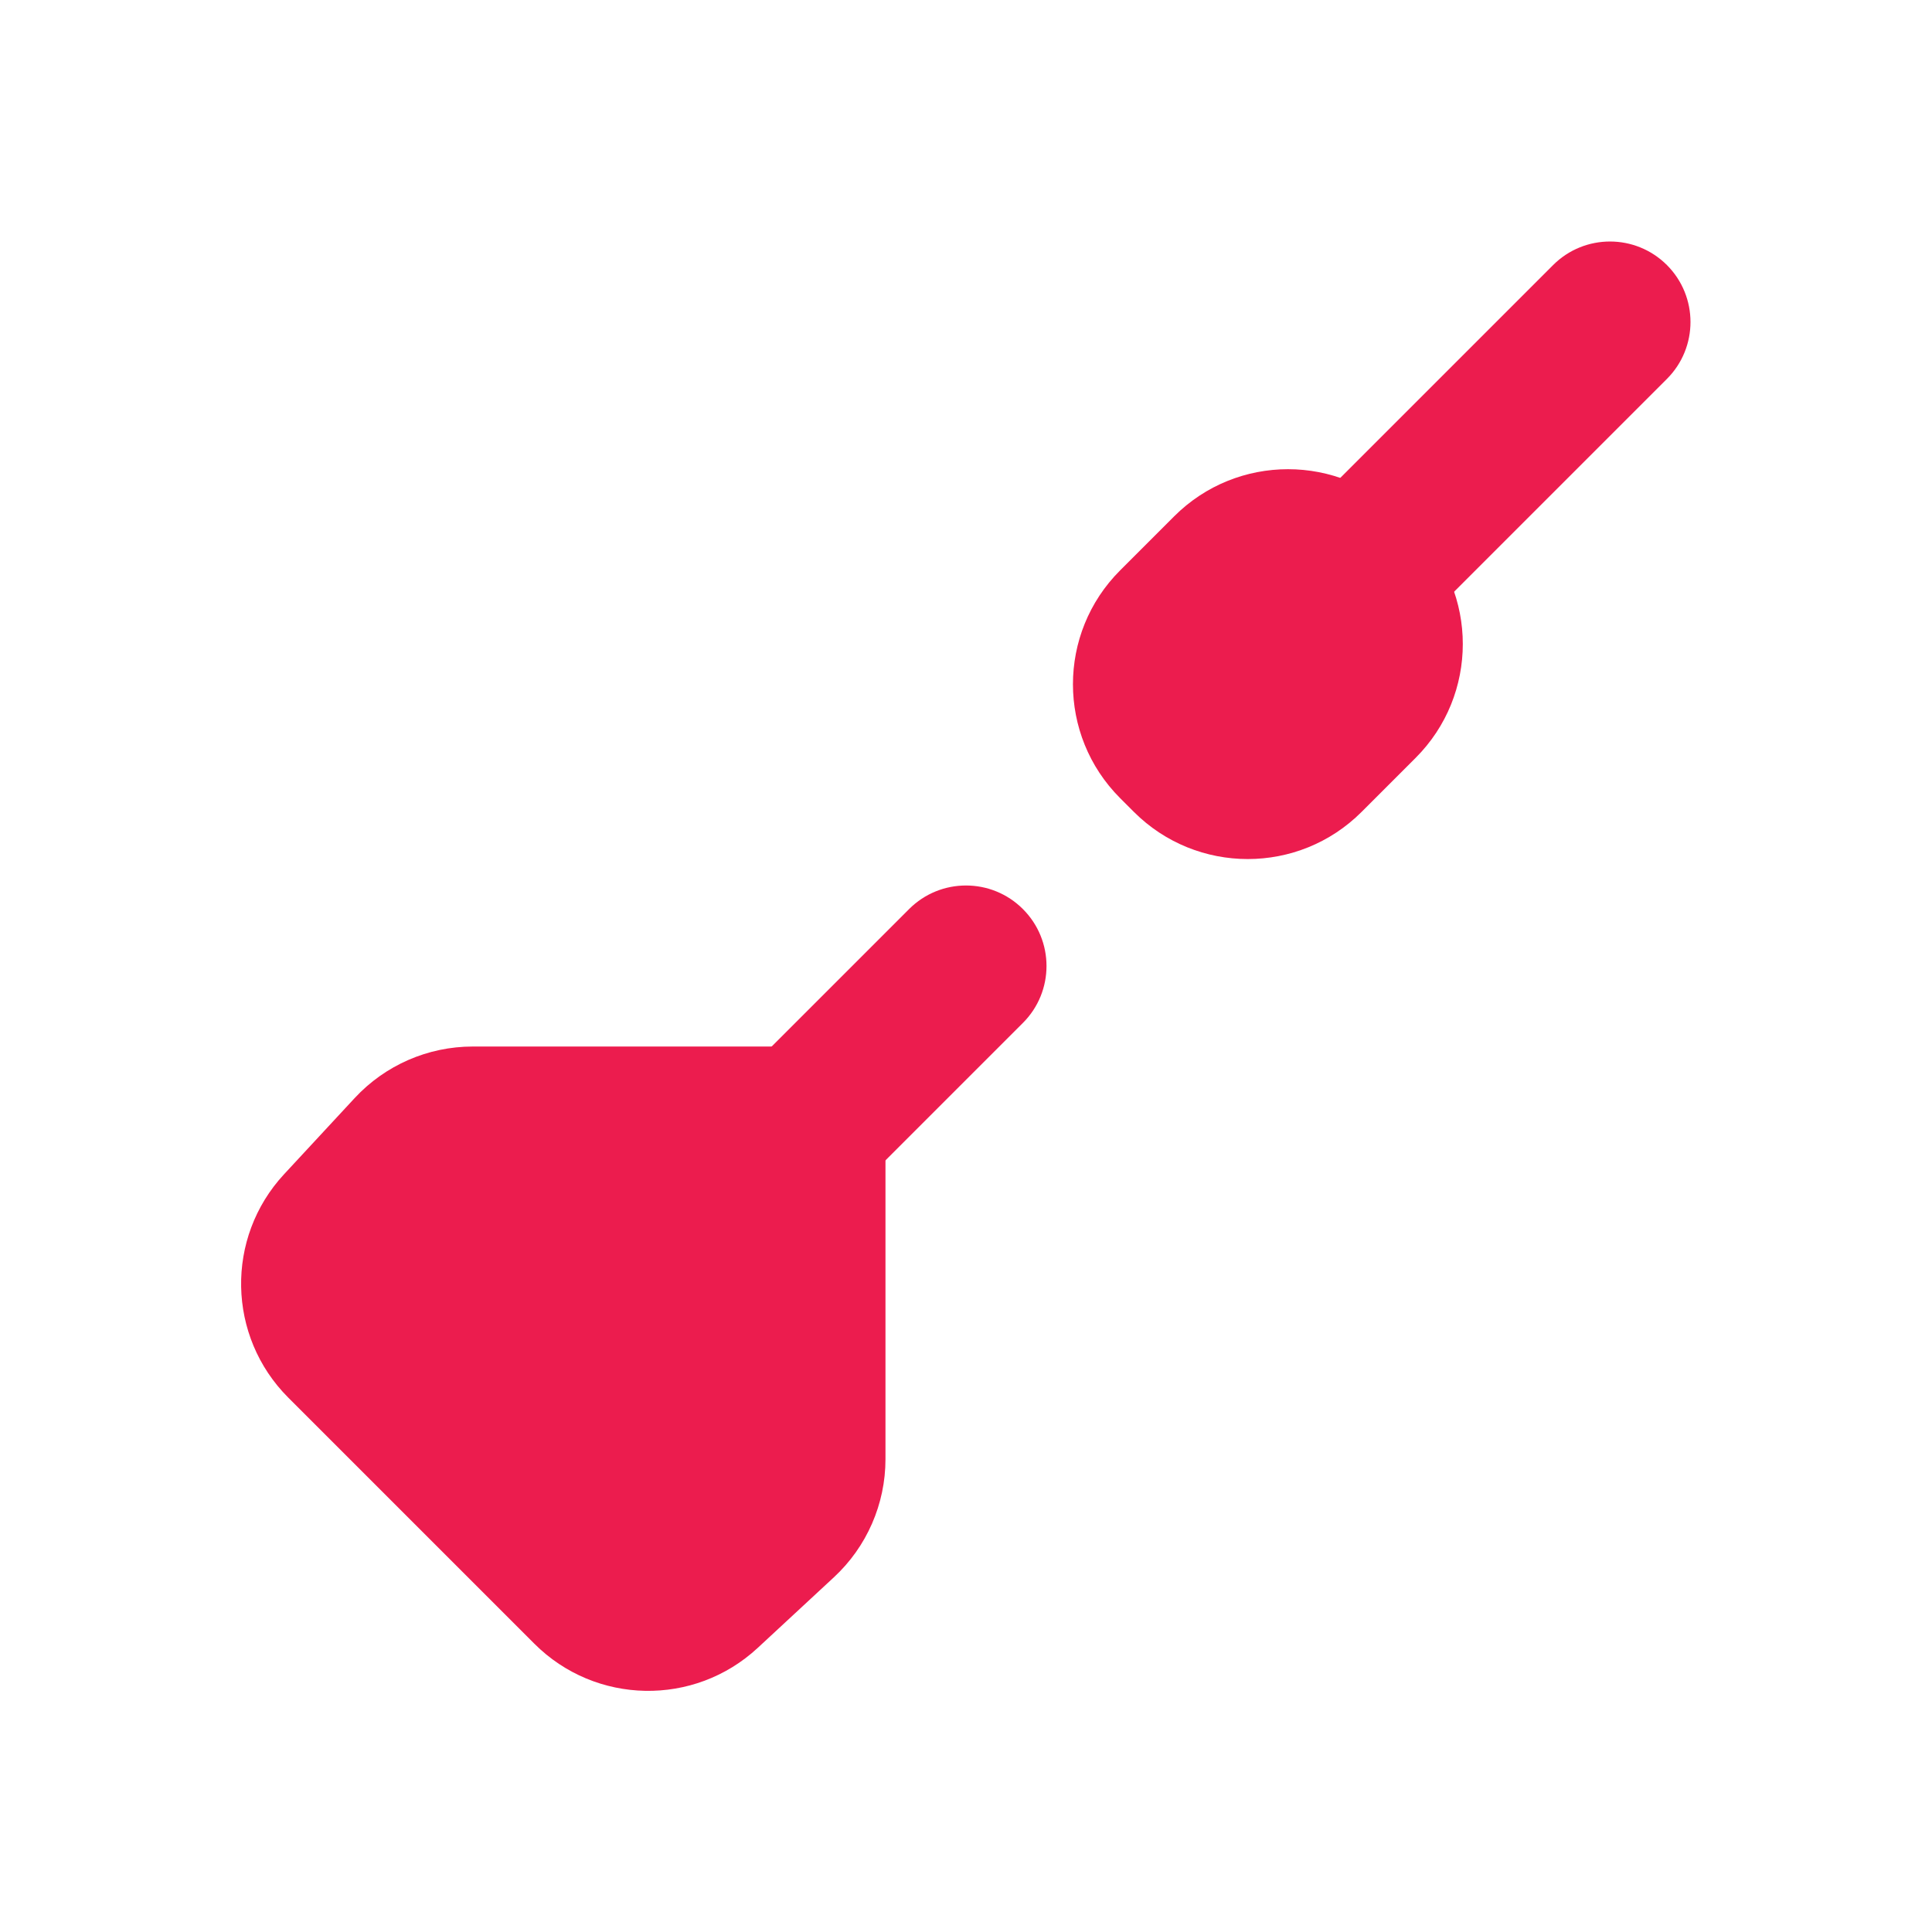
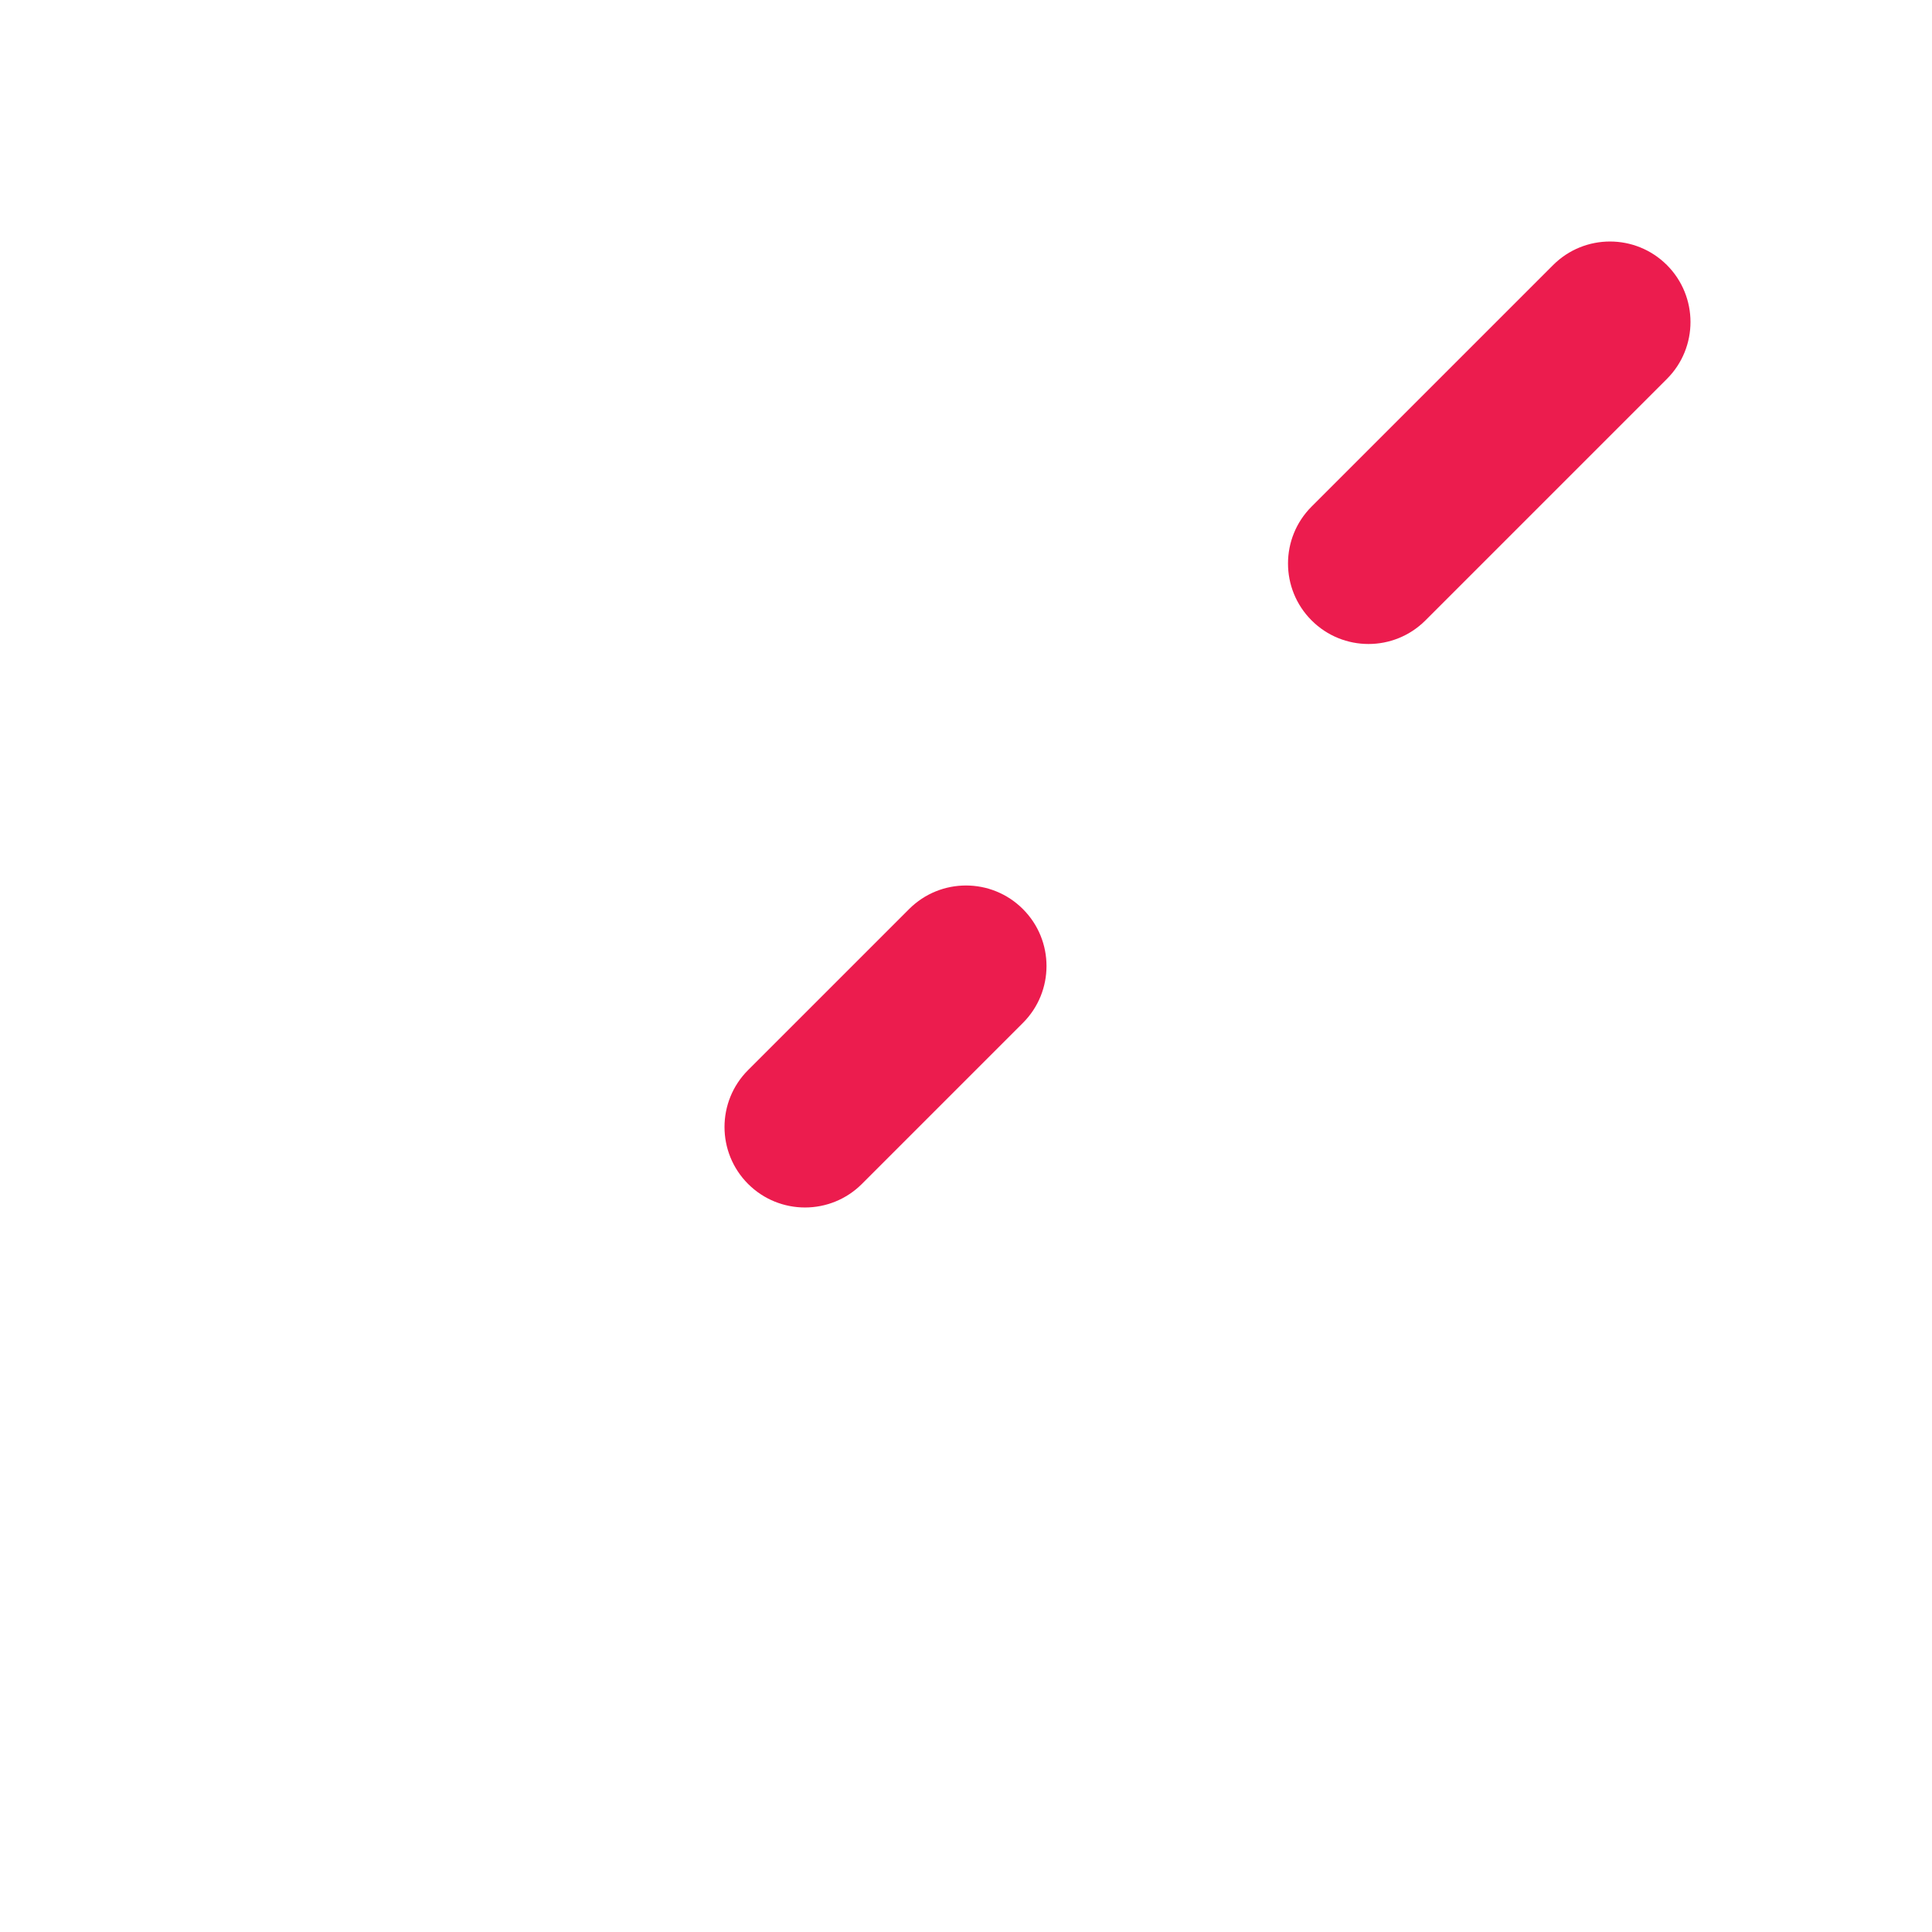
<svg xmlns="http://www.w3.org/2000/svg" width="50" height="50" viewBox="0 0 50 50" fill="none">
  <g id="Darts">
    <path id="Shape" fill-rule="evenodd" clip-rule="evenodd" d="M43.14 9.806C43.953 8.993 43.953 7.674 43.14 6.86C42.326 6.047 41.007 6.047 40.194 6.86L33.944 13.11C33.13 13.924 33.13 15.243 33.944 16.056C34.757 16.87 36.076 16.87 36.89 16.056L43.14 9.806ZM26.473 26.473C27.287 25.66 27.287 24.34 26.473 23.527C25.66 22.713 24.34 22.713 23.527 23.527L19.36 27.694C18.547 28.507 18.547 29.826 19.36 30.64C20.174 31.453 21.493 31.453 22.306 30.64L26.473 26.473Z" fill="#EC1C4E" />
-     <path id="Shape_2" d="M12.235 27.084H22.916V37.764C22.916 38.924 22.432 40.032 21.581 40.82L19.608 42.649C17.965 44.171 15.413 44.123 13.829 42.539L7.46 36.17C5.877 34.586 5.828 32.034 7.35 30.391L9.179 28.418C9.968 27.567 11.075 27.084 12.235 27.084Z" fill="#EC1C4E" />
-     <path id="Shape_3" d="M36.637 13.72L36.28 13.363C34.652 11.736 32.014 11.736 30.387 13.363L28.988 14.762C27.361 16.389 27.361 19.027 28.988 20.655L29.345 21.012C30.973 22.639 33.611 22.639 35.238 21.012L36.637 19.613C38.264 17.986 38.264 15.348 36.637 13.72Z" fill="#EC1C4E" />
  </g>
</svg>